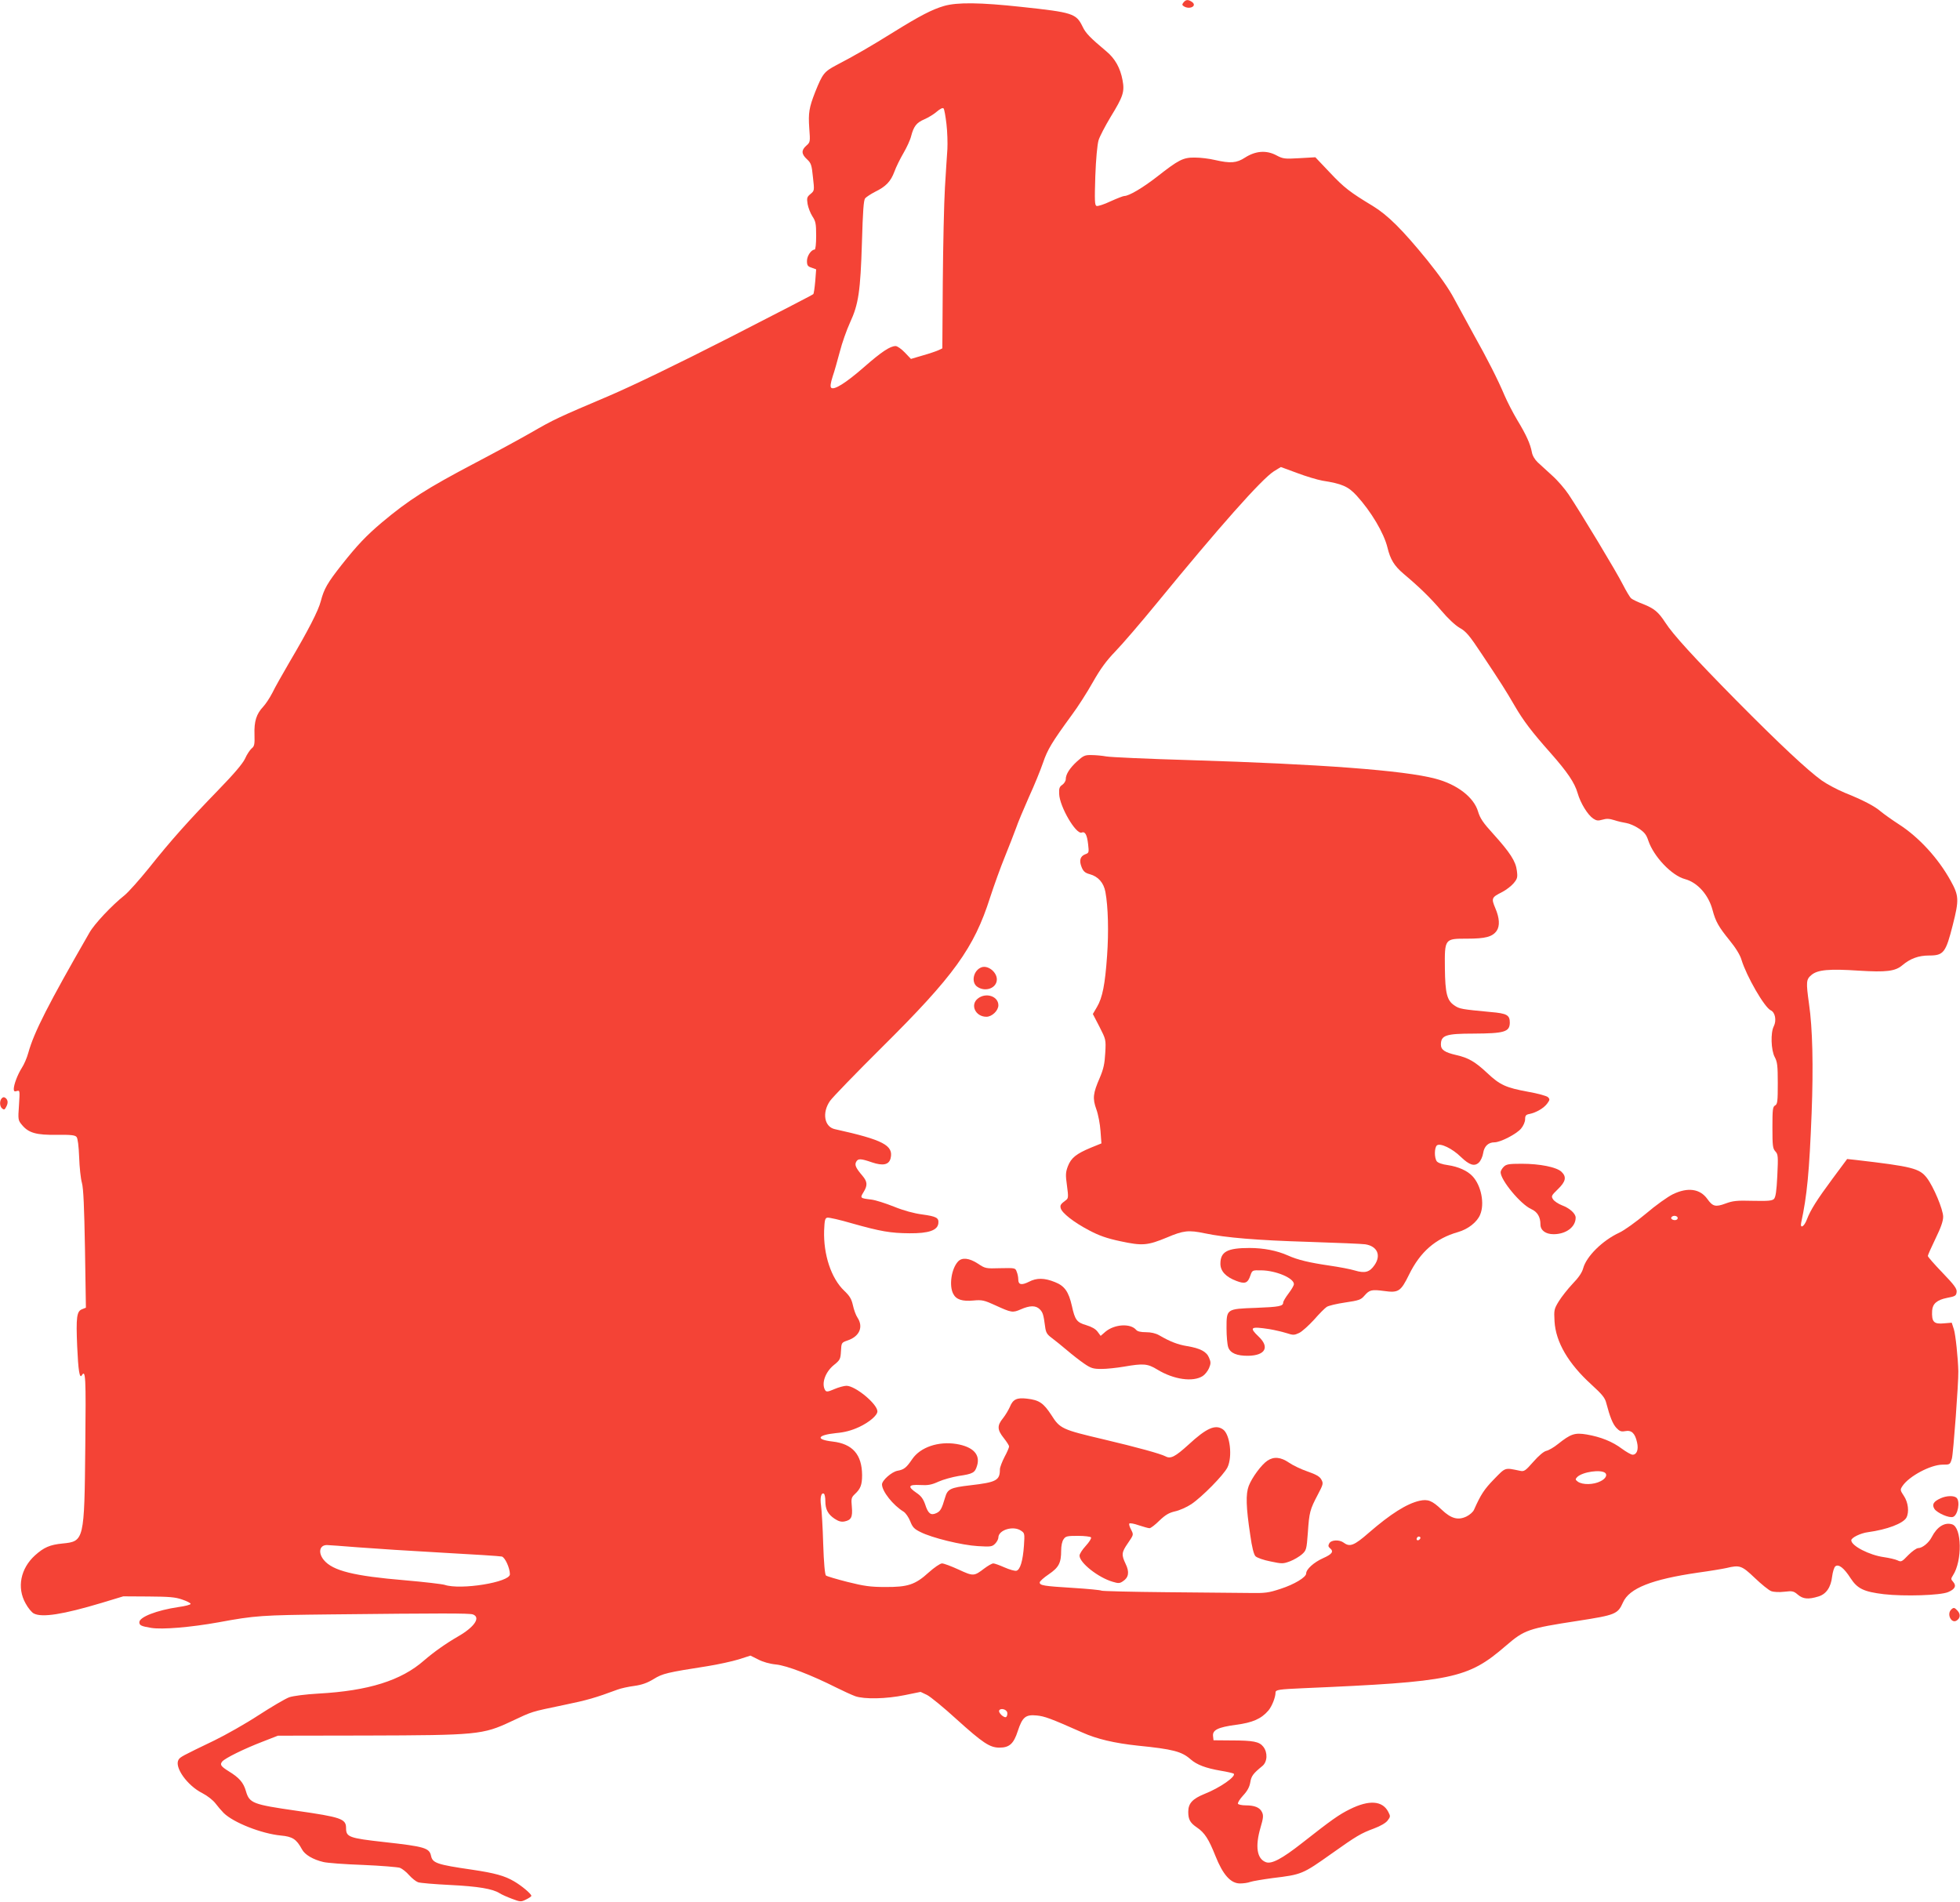
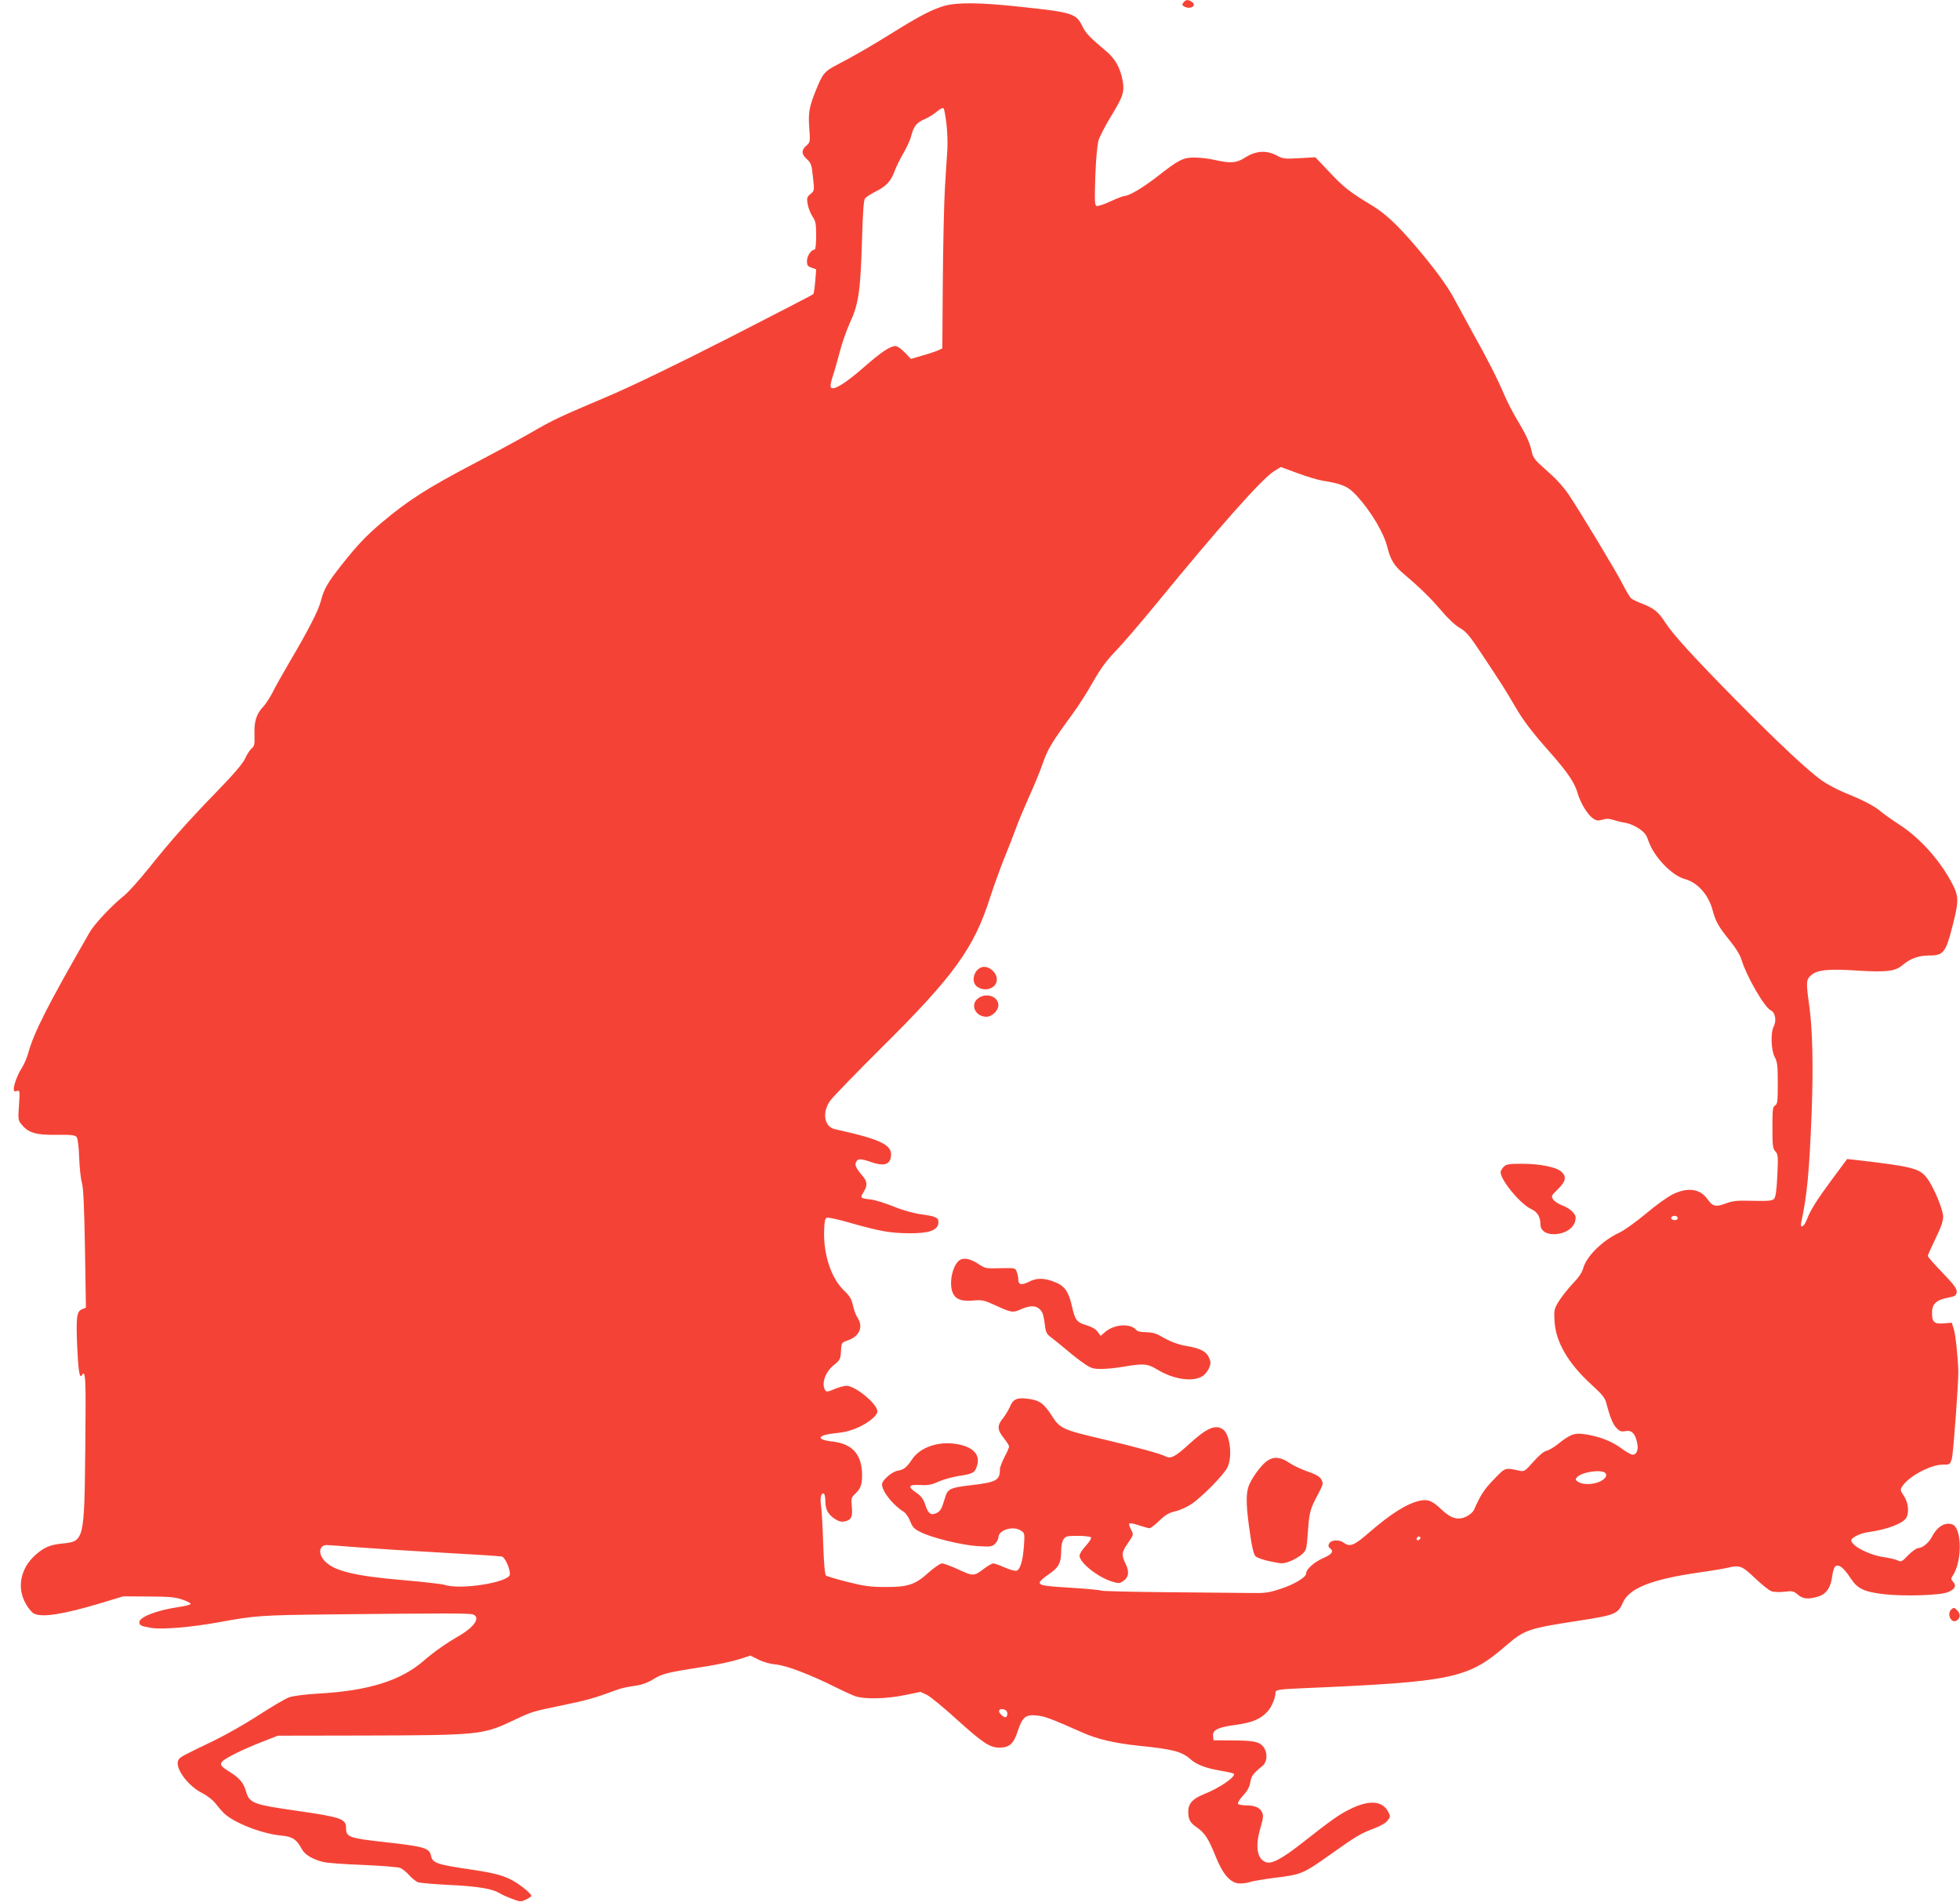
<svg xmlns="http://www.w3.org/2000/svg" version="1.0" width="1280pt" height="1242pt" viewBox="0 0 1280 1242" preserveAspectRatio="xMidYMid meet">
  <g transform="translate(0,1242) scale(0.1,-0.1)" fill="#f44336" stroke="none">
    <path d="M7729 12404 c-10 -13 -10 -17 2 -25 38 -24 89 2 54 28 -25 17 -40 17 -56 -3z" />
    <path d="M6165 12381 c-79 -23 -159 -65 -330 -171 -149 -93 -255 -154 -374 -216 -79 -42 -89 -55 -137 -174 -40 -102 -46 -137 -39 -237 7 -90 6 -92 -19 -114 -34 -30 -33 -55 4 -89 27 -25 31 -37 39 -117 10 -88 10 -88 -16 -110 -23 -19 -25 -26 -19 -65 4 -23 18 -60 31 -80 22 -33 25 -49 25 -128 0 -53 -4 -90 -10 -90 -22 0 -50 -41 -50 -74 0 -29 5 -36 30 -44 l30 -11 -6 -78 c-4 -43 -9 -81 -13 -84 -3 -4 -249 -131 -546 -283 -343 -175 -629 -313 -785 -380 -341 -145 -359 -153 -515 -243 -77 -44 -241 -133 -365 -198 -310 -163 -431 -240 -605 -386 -102 -86 -162 -149 -264 -278 -92 -117 -115 -156 -136 -237 -16 -62 -81 -189 -205 -399 -44 -76 -95 -165 -111 -199 -17 -33 -44 -74 -60 -91 -45 -48 -60 -96 -57 -182 2 -65 -1 -77 -19 -91 -11 -10 -31 -39 -43 -67 -16 -33 -72 -99 -175 -205 -190 -196 -308 -327 -451 -507 -63 -78 -135 -159 -161 -180 -82 -65 -197 -187 -229 -244 -268 -466 -362 -650 -399 -784 -9 -33 -28 -77 -42 -98 -28 -44 -53 -110 -53 -139 0 -15 5 -18 20 -13 20 6 20 3 14 -92 -7 -96 -6 -99 20 -130 43 -52 94 -66 227 -64 93 1 119 -2 129 -14 8 -10 14 -58 17 -133 2 -64 10 -139 18 -167 10 -36 15 -156 20 -432 l6 -383 -25 -10 c-35 -13 -40 -52 -32 -242 7 -159 16 -213 30 -190 25 41 28 -6 23 -461 -6 -618 -7 -623 -149 -637 -82 -8 -121 -25 -179 -77 -95 -86 -120 -211 -62 -314 16 -30 41 -60 54 -66 53 -28 192 -6 442 69 l142 43 165 -1 c135 -1 175 -4 220 -20 30 -10 55 -23 55 -28 0 -6 -36 -15 -80 -21 -141 -21 -255 -65 -255 -99 0 -20 11 -26 77 -37 73 -12 259 4 438 36 243 45 283 47 730 52 731 8 909 8 933 0 53 -19 11 -82 -95 -143 -83 -48 -159 -102 -224 -158 -149 -131 -363 -198 -689 -216 -87 -5 -163 -15 -191 -24 -25 -9 -115 -62 -200 -117 -84 -55 -215 -129 -289 -165 -214 -103 -223 -108 -234 -126 -29 -48 57 -169 155 -218 33 -17 70 -46 86 -67 15 -20 40 -49 54 -63 64 -63 248 -135 373 -147 77 -7 102 -24 138 -90 18 -35 72 -67 140 -83 23 -6 140 -15 258 -19 118 -5 227 -14 242 -19 15 -6 42 -27 60 -48 18 -20 44 -41 58 -46 13 -5 108 -13 210 -18 182 -9 278 -25 323 -54 12 -8 48 -24 80 -36 55 -21 60 -21 92 -5 19 9 35 20 35 24 0 13 -63 66 -113 95 -61 36 -126 54 -275 76 -227 33 -257 43 -267 90 -11 52 -42 61 -303 90 -234 26 -252 33 -252 92 0 60 -32 71 -325 113 -285 41 -306 49 -329 128 -16 56 -44 88 -113 130 -51 32 -58 43 -42 63 18 22 144 84 264 130 l100 39 575 1 c726 2 763 5 948 92 145 68 123 61 347 108 151 31 205 47 348 100 21 8 70 19 109 24 51 7 86 20 127 45 58 36 88 43 351 84 69 11 160 31 203 44 l78 25 50 -25 c30 -16 75 -29 117 -33 70 -7 229 -68 396 -152 44 -22 99 -47 121 -55 59 -21 203 -18 324 7 l103 21 42 -20 c22 -11 109 -82 191 -157 174 -157 219 -187 282 -187 65 0 93 25 120 109 30 91 51 108 123 101 52 -5 88 -18 298 -111 95 -43 212 -70 362 -86 230 -23 287 -38 345 -89 41 -36 99 -58 198 -75 43 -7 80 -16 84 -19 17 -18 -91 -93 -190 -132 -79 -32 -107 -62 -107 -117 0 -50 12 -72 56 -102 51 -34 78 -77 121 -185 49 -124 100 -181 161 -181 22 0 52 4 67 10 14 5 79 16 145 25 191 23 196 25 385 159 165 117 192 133 278 165 43 16 77 36 89 52 19 25 19 28 4 57 -38 73 -125 79 -250 17 -71 -35 -118 -68 -314 -222 -130 -102 -198 -138 -235 -124 -59 22 -71 103 -35 226 18 61 20 79 10 100 -14 31 -48 45 -107 45 -24 0 -47 5 -50 10 -4 6 11 30 33 54 28 30 42 56 47 86 7 42 18 57 79 107 33 27 36 88 6 126 -26 33 -64 41 -210 41 l-115 1 -3 27 c-5 40 32 58 149 74 109 14 166 39 213 94 23 28 46 86 46 117 0 18 22 21 180 28 976 42 1075 62 1324 277 122 105 146 113 471 163 245 38 260 44 294 120 41 93 188 151 491 195 80 11 163 25 185 30 87 21 100 16 185 -65 43 -41 91 -80 107 -86 16 -6 52 -8 85 -4 53 6 61 5 89 -19 34 -29 69 -32 134 -12 51 15 82 60 90 131 4 30 13 60 21 66 21 17 57 -11 99 -77 45 -69 86 -89 218 -105 133 -15 370 -8 420 14 45 19 55 41 32 67 -15 17 -15 20 -1 42 62 95 58 313 -5 333 -49 16 -99 -16 -133 -82 -19 -38 -62 -73 -89 -73 -11 0 -40 -21 -65 -46 -41 -43 -46 -46 -70 -34 -15 7 -55 16 -89 21 -95 13 -213 74 -213 110 0 17 61 47 109 53 125 17 230 57 251 95 19 36 12 99 -16 141 -25 38 -26 41 -10 65 42 64 183 139 261 140 50 0 50 0 62 40 9 30 44 500 42 570 -2 87 -18 240 -29 274 l-14 43 -48 -4 c-69 -7 -84 8 -80 83 3 45 32 70 97 83 54 10 60 14 63 38 3 21 -14 45 -92 126 -53 55 -96 104 -96 110 0 6 23 57 50 113 35 72 50 114 50 143 0 47 -63 197 -106 253 -48 63 -95 75 -465 118 l-56 6 -95 -128 c-103 -139 -145 -206 -168 -267 -18 -48 -46 -63 -37 -20 38 176 53 330 68 714 12 308 6 557 -17 714 -20 144 -19 160 16 189 40 34 116 41 310 28 178 -11 237 -4 283 35 52 44 106 64 175 64 95 0 109 18 155 200 42 165 40 191 -15 290 -81 146 -207 283 -336 366 -48 31 -102 70 -120 85 -39 34 -115 74 -235 122 -48 20 -116 56 -150 80 -94 68 -275 237 -558 523 -278 282 -414 431 -464 509 -45 69 -72 91 -144 120 -35 13 -70 30 -78 37 -8 6 -33 48 -55 91 -41 82 -274 468 -354 588 -24 36 -72 92 -107 123 -34 31 -76 70 -94 86 -20 19 -35 44 -39 67 -10 54 -37 114 -96 211 -28 47 -65 119 -83 161 -43 102 -111 236 -203 400 -41 75 -98 180 -127 233 -34 64 -93 148 -175 250 -163 200 -257 293 -355 353 -149 90 -187 119 -281 219 l-94 99 -104 -6 c-99 -6 -108 -4 -153 20 -64 33 -133 28 -202 -16 -55 -36 -95 -39 -196 -16 -37 9 -95 16 -131 16 -78 1 -106 -14 -249 -126 -93 -72 -182 -125 -213 -125 -7 0 -48 -16 -90 -35 -42 -20 -83 -33 -91 -30 -12 5 -13 34 -8 194 4 112 13 206 21 234 7 25 44 95 80 155 81 132 91 163 77 238 -15 81 -49 141 -105 188 -106 89 -136 119 -156 162 -42 86 -63 93 -400 129 -267 29 -419 31 -505 6z m16 -771 c6 -51 8 -125 6 -164 -3 -39 -10 -152 -16 -251 -6 -99 -12 -376 -14 -615 l-3 -435 -25 -12 c-13 -6 -59 -22 -102 -34 l-78 -23 -40 42 c-22 23 -49 42 -60 42 -36 0 -93 -38 -207 -138 -118 -103 -196 -152 -214 -134 -7 7 -4 30 10 74 12 34 32 108 47 163 14 55 44 140 66 188 56 121 68 204 78 524 6 206 11 276 21 288 8 9 37 28 64 42 72 35 103 68 127 132 11 31 38 85 59 121 21 36 44 85 50 110 17 65 35 89 87 111 25 11 62 33 81 50 21 18 38 27 44 21 5 -5 13 -51 19 -102z m2290 -2279 c58 -22 132 -44 165 -50 129 -20 169 -38 224 -98 94 -103 178 -244 201 -339 19 -78 44 -119 105 -171 108 -91 176 -158 247 -241 42 -50 90 -95 119 -112 42 -23 64 -49 146 -173 127 -191 155 -235 213 -335 58 -100 114 -173 233 -307 113 -128 159 -196 179 -265 19 -66 66 -142 102 -166 21 -14 32 -15 60 -7 26 8 45 7 77 -3 24 -8 59 -16 79 -19 20 -3 57 -19 82 -36 36 -24 49 -40 62 -80 35 -103 152 -227 239 -250 82 -22 154 -103 180 -202 20 -75 39 -109 112 -199 40 -49 68 -95 77 -126 33 -108 150 -311 191 -330 29 -13 39 -66 20 -104 -22 -42 -18 -156 6 -201 17 -32 20 -56 20 -171 0 -118 -2 -136 -17 -145 -16 -8 -18 -26 -18 -144 0 -119 2 -137 19 -156 18 -19 19 -32 13 -158 -5 -104 -11 -141 -22 -153 -13 -12 -39 -14 -138 -12 -106 3 -130 0 -179 -18 -65 -24 -83 -19 -118 30 -48 67 -128 78 -225 31 -33 -16 -112 -72 -175 -126 -66 -55 -141 -109 -175 -125 -110 -51 -215 -155 -236 -233 -7 -27 -30 -61 -69 -101 -32 -34 -72 -85 -90 -114 -31 -51 -32 -57 -28 -131 8 -136 90 -276 242 -414 69 -63 88 -86 96 -120 24 -91 42 -136 66 -162 21 -22 31 -26 58 -21 41 8 64 -14 77 -74 11 -47 -2 -80 -29 -80 -10 0 -41 18 -70 39 -61 46 -137 77 -230 93 -78 13 -104 4 -187 -62 -27 -22 -62 -42 -77 -45 -17 -4 -50 -32 -85 -72 -52 -59 -59 -64 -87 -58 -101 21 -92 24 -170 -56 -63 -65 -85 -98 -130 -199 -6 -14 -28 -33 -48 -43 -55 -27 -101 -15 -163 44 -63 60 -90 70 -145 58 -83 -19 -188 -85 -331 -209 -96 -84 -124 -94 -163 -65 -29 22 -83 19 -95 -4 -8 -14 -7 -22 4 -31 27 -22 16 -39 -45 -66 -60 -27 -110 -72 -110 -100 0 -24 -77 -71 -167 -100 -79 -26 -100 -29 -208 -27 -66 1 -307 3 -535 5 -228 2 -420 7 -426 10 -6 4 -89 12 -185 18 -194 12 -219 16 -219 36 0 7 26 31 59 53 66 45 81 74 81 155 0 30 6 61 16 74 13 20 24 22 94 22 44 0 82 -5 85 -10 4 -6 -12 -31 -34 -55 -23 -25 -41 -53 -41 -64 0 -47 123 -144 217 -171 36 -11 46 -11 67 4 37 24 43 60 17 113 -28 59 -27 75 14 134 40 59 39 55 20 93 -8 15 -13 32 -10 36 3 5 31 0 62 -11 31 -10 62 -19 70 -19 8 0 37 22 65 50 40 38 63 51 102 60 28 6 76 27 106 47 70 47 211 190 236 240 34 70 17 216 -29 248 -50 35 -108 9 -226 -100 -86 -78 -116 -94 -149 -76 -32 17 -184 59 -404 111 -272 64 -286 70 -342 159 -51 78 -79 98 -159 107 -66 8 -92 -4 -112 -54 -9 -20 -29 -54 -45 -74 -39 -48 -38 -75 5 -129 19 -24 35 -49 35 -55 0 -7 -13 -38 -30 -69 -16 -31 -30 -68 -30 -80 0 -73 -22 -85 -195 -105 -129 -15 -147 -24 -163 -80 -22 -75 -31 -90 -58 -102 -35 -16 -53 -3 -72 57 -13 37 -27 56 -57 76 -60 41 -53 55 24 51 51 -3 74 1 120 22 31 14 90 30 131 37 95 14 107 21 121 68 22 73 -27 123 -135 141 -118 19 -235 -21 -288 -98 -39 -57 -53 -69 -97 -77 -38 -7 -101 -63 -101 -89 0 -45 72 -136 141 -178 14 -9 33 -37 43 -62 15 -39 26 -51 67 -71 74 -38 271 -86 375 -92 84 -5 93 -4 113 16 11 11 21 30 21 40 0 50 99 80 149 44 23 -15 23 -20 18 -97 -7 -100 -25 -159 -50 -164 -11 -2 -45 8 -77 22 -32 14 -64 26 -73 26 -9 0 -35 -15 -59 -33 -67 -51 -71 -52 -168 -7 -48 22 -96 40 -108 40 -12 0 -50 -26 -87 -59 -88 -80 -136 -96 -285 -95 -95 0 -137 6 -245 33 -71 18 -135 37 -141 42 -7 6 -14 83 -18 206 -3 109 -10 221 -14 250 -8 52 1 89 19 78 5 -4 9 -25 9 -48 0 -54 17 -86 60 -115 26 -17 43 -22 65 -18 44 9 54 28 48 96 -5 53 -3 61 19 82 38 35 48 61 48 125 -1 134 -62 204 -193 219 -113 13 -101 42 22 55 58 5 102 17 152 40 66 31 119 76 119 102 0 48 -144 167 -202 167 -16 0 -52 -10 -80 -22 -42 -18 -51 -19 -59 -7 -26 42 -1 117 56 164 41 33 44 39 47 91 3 55 3 56 43 70 78 26 105 88 65 149 -11 16 -24 53 -30 81 -9 40 -20 60 -57 95 -85 81 -136 236 -131 393 3 69 6 81 21 84 10 2 82 -14 160 -37 188 -53 252 -64 377 -65 124 -1 183 19 188 65 4 36 -12 45 -106 58 -53 7 -120 25 -184 51 -55 22 -121 43 -147 46 -75 9 -75 10 -52 48 28 45 26 69 -7 108 -42 49 -52 70 -41 90 12 23 29 23 104 -3 71 -24 110 -16 121 26 21 85 -48 121 -364 191 -69 15 -85 108 -31 185 17 24 169 181 338 349 471 467 602 649 707 979 26 80 69 199 96 265 27 67 60 151 73 187 12 36 51 128 85 205 35 76 76 177 92 224 29 85 57 132 187 310 39 52 101 149 138 215 50 88 88 140 146 200 43 44 167 188 275 320 403 492 680 805 761 857 25 15 45 28 46 28 1 0 49 -18 106 -39z m2484 -4860 c3 -5 1 -13 -5 -16 -15 -9 -43 3 -35 15 8 13 32 13 40 1z m-471 -1671 c14 -14 0 -38 -31 -53 -46 -24 -118 -25 -149 -3 -17 13 -17 16 -4 30 34 34 157 52 184 26z m-1213 -433 c-13 -13 -26 -3 -16 12 3 6 11 8 17 5 6 -4 6 -10 -1 -17z m-6931 -52 c102 -8 349 -24 550 -35 201 -11 375 -22 387 -25 21 -5 53 -75 53 -116 0 -52 -322 -104 -426 -69 -16 5 -133 19 -261 30 -333 28 -470 62 -528 132 -39 47 -29 98 20 98 11 0 103 -7 205 -15z m4238 -1079 c2 -10 -1 -23 -6 -28 -12 -12 -56 28 -46 43 10 16 48 6 52 -15z" />
-     <path d="M7034 7448 c-49 -45 -74 -85 -74 -117 0 -11 -10 -27 -22 -36 -19 -12 -23 -24 -21 -60 3 -83 110 -266 147 -252 22 9 35 -14 42 -76 6 -54 6 -57 -19 -66 -33 -13 -41 -41 -23 -85 11 -27 23 -37 53 -45 55 -15 91 -56 102 -116 18 -97 22 -262 11 -415 -13 -188 -30 -275 -66 -336 l-27 -46 43 -83 c42 -83 43 -83 38 -171 -4 -71 -11 -104 -36 -163 -44 -101 -48 -134 -22 -206 12 -33 24 -96 27 -141 l6 -81 -69 -28 c-96 -40 -129 -67 -150 -121 -15 -40 -16 -56 -6 -127 10 -73 9 -83 -6 -94 -35 -26 -40 -33 -35 -53 8 -32 87 -93 184 -144 66 -35 116 -53 206 -72 144 -31 177 -28 305 25 106 45 140 49 245 27 137 -29 346 -46 678 -56 187 -6 354 -13 371 -16 78 -12 105 -71 61 -135 -32 -47 -63 -56 -129 -36 -29 9 -104 23 -166 32 -130 19 -207 37 -271 66 -72 32 -159 49 -251 49 -145 0 -190 -24 -190 -103 0 -48 35 -86 104 -112 57 -22 75 -15 92 36 12 34 13 34 70 33 97 -1 214 -51 214 -90 0 -9 -16 -36 -35 -61 -19 -25 -35 -52 -35 -59 0 -24 -25 -29 -177 -35 -195 -7 -193 -6 -193 -134 0 -51 5 -106 11 -123 13 -39 57 -57 131 -56 111 2 141 56 68 125 -64 61 -54 68 70 49 36 -6 86 -18 112 -26 43 -14 50 -14 82 1 19 9 62 48 97 86 34 39 71 76 83 84 11 8 66 21 121 29 89 13 103 18 125 44 34 39 47 42 130 31 93 -13 108 -3 162 107 73 149 173 236 320 278 66 19 124 65 144 113 31 72 7 191 -49 251 -33 36 -93 63 -161 73 -38 5 -65 15 -73 25 -17 24 -16 89 1 104 22 17 100 -20 156 -75 56 -54 90 -65 119 -36 11 11 24 39 27 61 7 45 34 70 74 70 39 0 143 54 173 89 16 19 27 45 27 62 0 23 5 30 28 34 44 9 94 38 116 68 18 24 18 29 5 42 -8 8 -66 24 -129 35 -146 27 -184 44 -268 123 -78 73 -122 99 -202 117 -74 17 -100 34 -100 68 0 61 32 72 213 72 201 1 236 11 237 71 0 50 -18 61 -126 70 -189 18 -203 20 -236 43 -48 32 -60 78 -62 241 -2 196 -2 195 145 195 120 0 165 12 193 51 22 32 19 84 -9 149 -27 64 -24 70 46 105 25 13 59 39 74 57 24 29 27 38 21 82 -7 61 -44 118 -155 241 -65 71 -85 101 -98 144 -27 94 -137 179 -280 216 -203 54 -750 95 -1603 121 -272 8 -517 19 -545 24 -27 5 -71 9 -98 9 -42 1 -52 -4 -93 -41z" />
    <path d="M6410 6103 c-53 -19 -70 -98 -28 -127 53 -37 128 -9 128 48 0 48 -58 94 -100 79z" />
    <path d="M6386 5899 c-52 -41 -16 -119 56 -119 36 0 78 40 78 75 0 59 -81 86 -134 44z" />
    <path d="M9820 4800 c-11 -11 -20 -27 -20 -35 0 -53 132 -211 200 -241 40 -18 60 -51 60 -100 0 -39 34 -64 86 -64 81 0 144 47 144 108 0 27 -39 62 -90 81 -23 9 -49 26 -57 38 -14 21 -12 25 31 67 52 50 58 81 23 114 -32 30 -140 52 -259 52 -85 0 -101 -3 -118 -20z" />
    <path d="M6256 4181 c-43 -47 -59 -157 -31 -210 19 -38 59 -51 133 -44 54 5 69 2 139 -30 109 -50 116 -51 169 -28 59 26 98 27 124 1 20 -20 25 -35 35 -112 5 -40 12 -52 43 -75 20 -15 65 -51 99 -80 34 -29 85 -69 113 -88 45 -31 60 -35 114 -35 33 0 99 7 146 15 127 22 154 20 218 -19 108 -66 234 -83 297 -42 15 10 33 33 41 52 12 29 12 39 0 67 -16 40 -58 62 -143 76 -61 10 -111 29 -183 71 -23 13 -53 20 -86 20 -34 0 -56 5 -64 15 -37 44 -141 38 -201 -12 l-31 -27 -20 27 c-13 18 -38 32 -74 43 -62 18 -74 34 -94 126 -21 92 -47 130 -110 155 -69 28 -120 29 -171 2 -48 -24 -69 -19 -69 15 0 14 -4 36 -10 50 -9 26 -10 26 -107 24 -96 -3 -99 -2 -147 30 -57 37 -104 42 -130 13z" />
    <path d="M8277 2881 c-38 -25 -101 -110 -122 -165 -20 -53 -18 -137 10 -321 11 -80 23 -126 34 -138 10 -10 52 -25 98 -34 76 -16 82 -16 128 1 26 10 61 31 77 45 29 26 31 32 39 141 9 135 14 152 65 249 36 68 37 74 23 99 -10 19 -34 33 -89 52 -41 14 -96 40 -122 58 -54 37 -99 41 -141 13z" />
-     <path d="M12 5248 c-16 -16 -15 -53 2 -67 12 -10 17 -8 25 8 15 26 14 46 -2 60 -10 8 -17 7 -25 -1z" />
-     <path d="M12675 2636 c-48 -21 -60 -41 -42 -70 18 -27 98 -62 122 -52 31 11 47 100 23 124 -16 16 -65 15 -103 -2z" />
    <path d="M12742 1908 c-30 -30 2 -93 36 -71 24 15 27 41 6 64 -20 22 -26 23 -42 7z" />
  </g>
</svg>